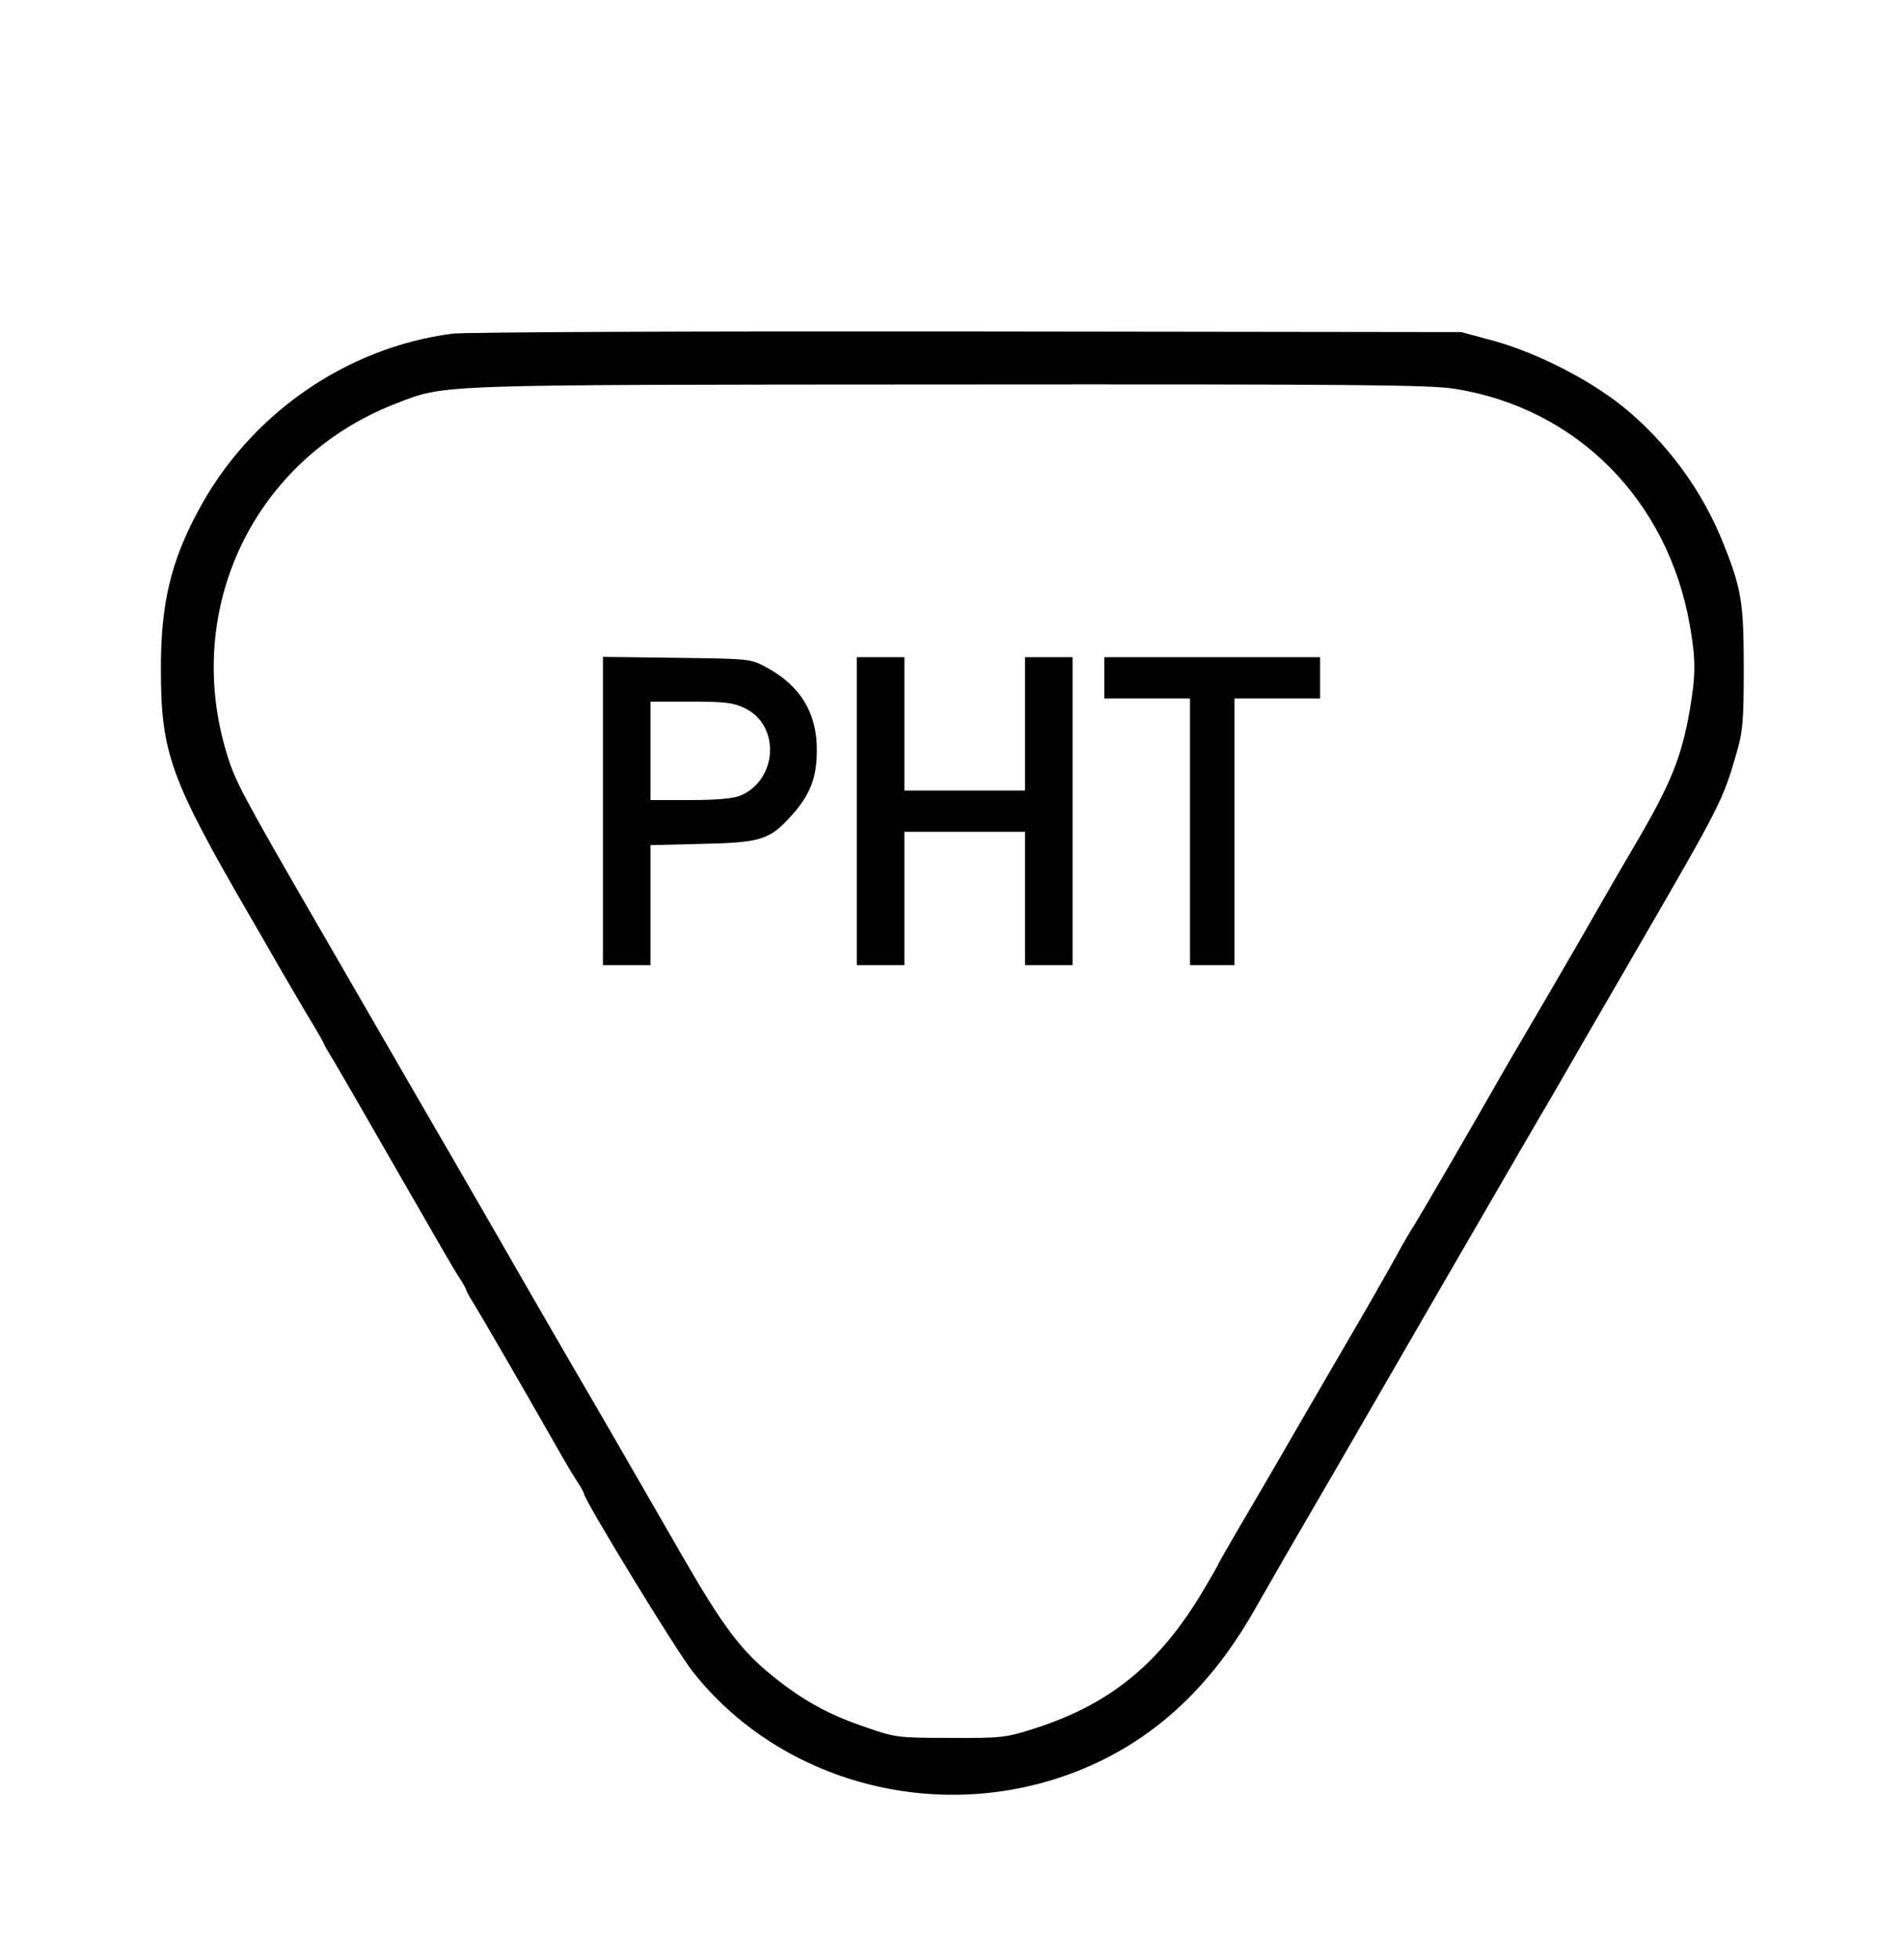
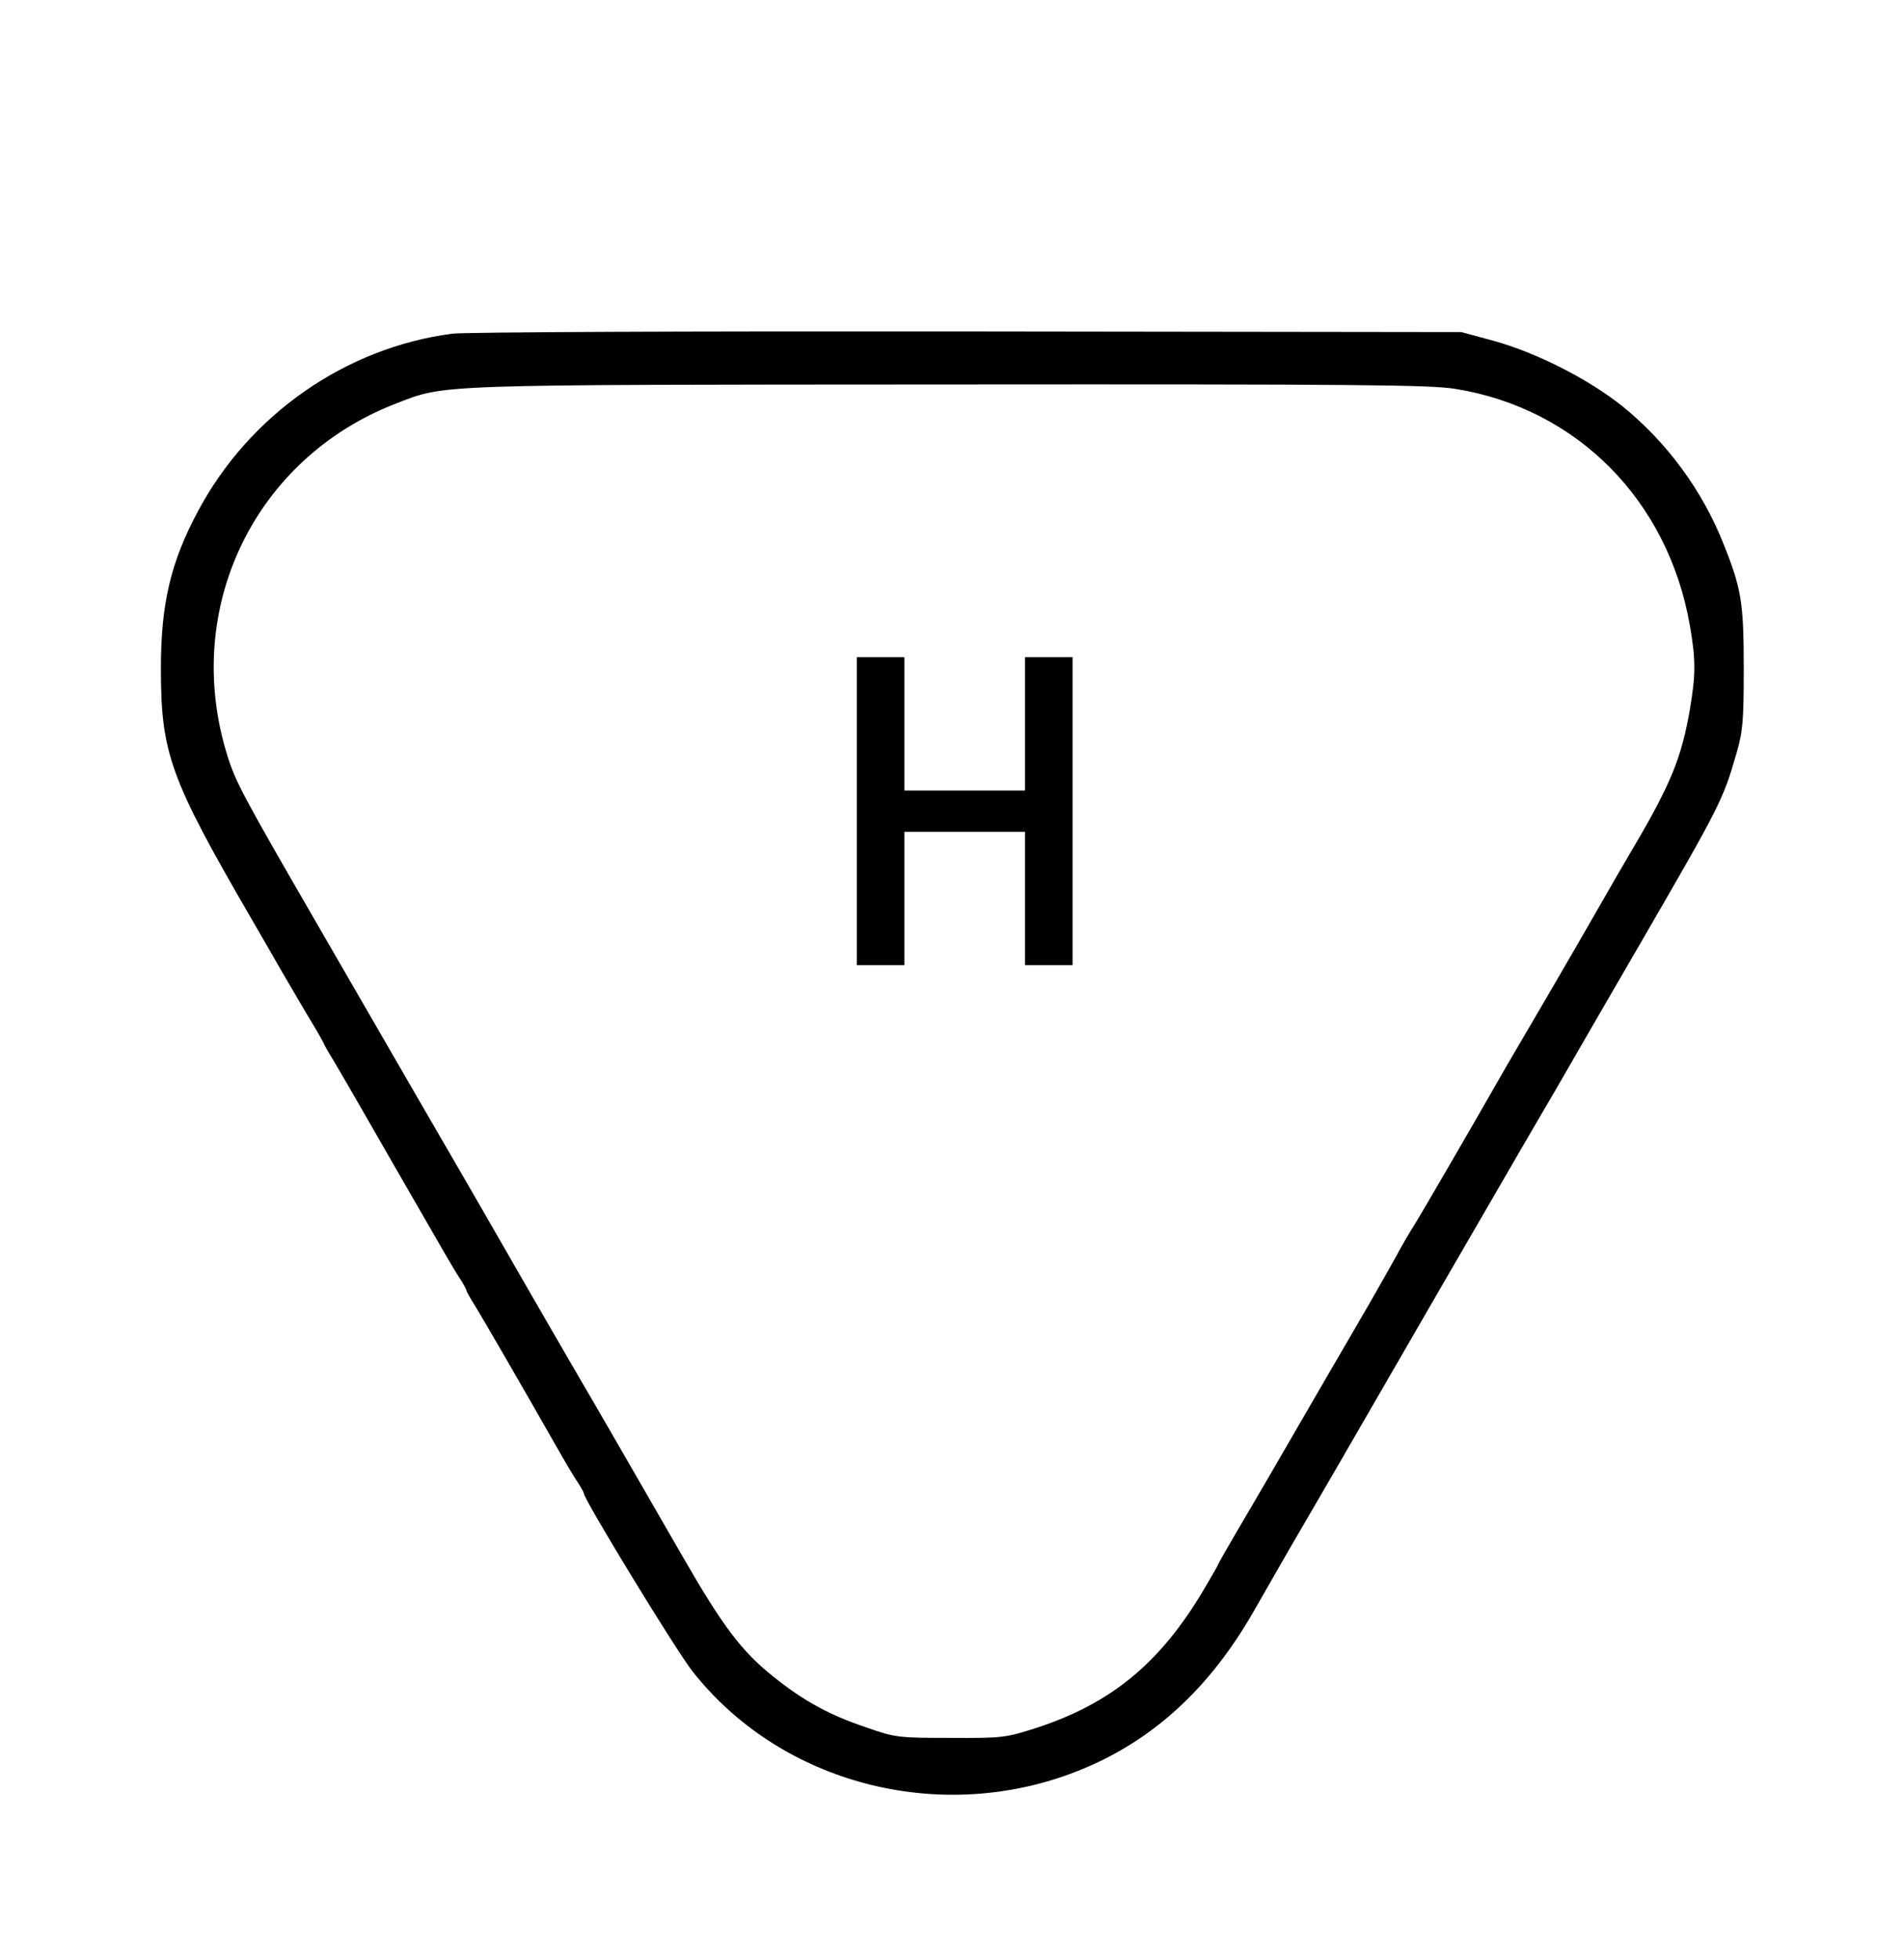
<svg xmlns="http://www.w3.org/2000/svg" width="600pt" height="617pt" viewBox="0 0 600 617" preserveAspectRatio="xMidYMid meet">
  <g transform="translate(0,617) scale(0.1,-0.1)" fill="#000000" stroke="none">
    <path d="M1425 5119 c-336 -44 -639 -255 -801 -559 -86 -160 -117 -292 -117 -495 0 -268 29 -347 283 -785 40 -69 84 -145 98 -170 14 -24 49 -84 78 -133 30 -49 54 -91 54 -93 0 -2 14 -27 32 -56 17 -29 65 -111 106 -183 41 -71 82 -143 92 -160 50 -87 135 -234 151 -262 10 -17 29 -50 43 -72 15 -22 26 -43 26 -46 0 -3 12 -24 27 -48 21 -34 131 -223 274 -474 10 -17 29 -50 43 -72 15 -22 26 -42 26 -45 0 -19 290 -494 342 -560 268 -341 743 -476 1166 -332 254 87 450 256 600 516 33 58 82 143 109 190 99 170 209 359 316 545 112 194 262 453 417 720 48 83 97 166 108 185 34 59 195 338 272 470 251 433 260 451 302 597 20 69 23 100 23 268 0 205 -7 250 -63 390 -67 170 -179 322 -320 436 -108 86 -272 169 -407 206 l-100 27 -1555 2 c-880 1 -1585 -2 -1625 -7z m3162 -174 c383 -62 669 -351 738 -744 19 -108 19 -156 0 -267 -26 -149 -59 -232 -175 -429 -29 -49 -80 -137 -113 -195 -33 -58 -106 -184 -162 -280 -56 -96 -112 -191 -123 -210 -128 -224 -273 -473 -293 -505 -14 -22 -42 -69 -61 -105 -20 -36 -58 -103 -85 -150 -27 -47 -85 -146 -128 -220 -175 -302 -226 -390 -284 -488 -33 -57 -61 -105 -61 -107 0 -2 -21 -39 -46 -81 -139 -235 -296 -363 -539 -440 -85 -27 -100 -29 -260 -28 -165 0 -173 1 -265 33 -116 39 -197 83 -293 160 -100 80 -158 156 -288 382 -179 310 -251 436 -329 569 -91 156 -257 445 -280 485 -10 17 -43 75 -75 130 -63 108 -215 371 -463 800 -239 413 -261 454 -287 540 -141 459 87 932 533 1104 158 61 105 59 1747 60 1287 1 1513 -1 1592 -14z" />
-     <path d="M1900 3616 l0 -486 75 0 75 0 0 189 0 189 163 4 c185 4 213 13 281 89 59 65 81 121 80 209 0 116 -54 202 -159 258 -49 27 -53 27 -282 30 l-233 3 0 -485z m448 323 c112 -55 102 -226 -15 -275 -21 -9 -74 -14 -158 -14 l-125 0 0 155 0 155 127 0 c109 0 133 -3 171 -21z" />
    <path d="M2700 3615 l0 -485 75 0 75 0 0 210 0 210 190 0 190 0 0 -210 0 -210 75 0 75 0 0 485 0 485 -75 0 -75 0 0 -210 0 -210 -190 0 -190 0 0 210 0 210 -75 0 -75 0 0 -485z" />
-     <path d="M3480 4035 l0 -65 135 0 135 0 0 -420 0 -420 70 0 70 0 0 420 0 420 135 0 135 0 0 65 0 65 -340 0 -340 0 0 -65z" />
+     <path d="M3480 4035 z" />
  </g>
</svg>